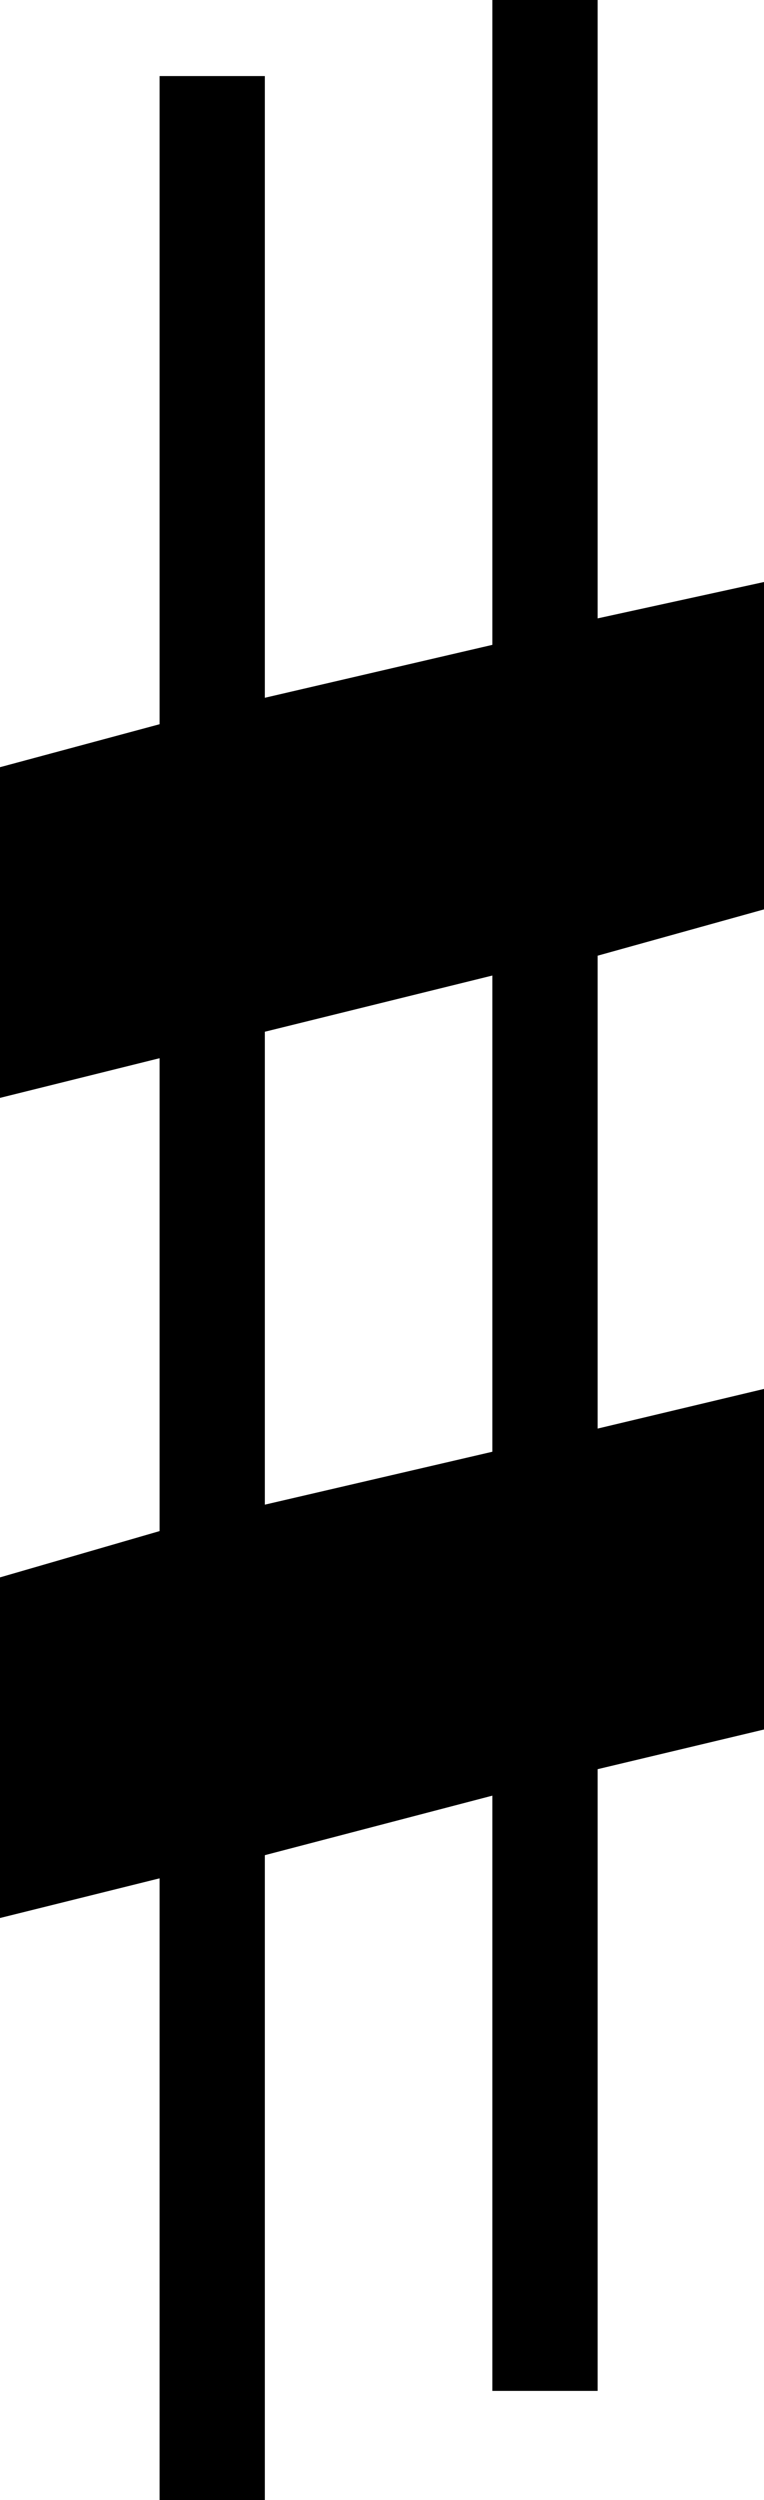
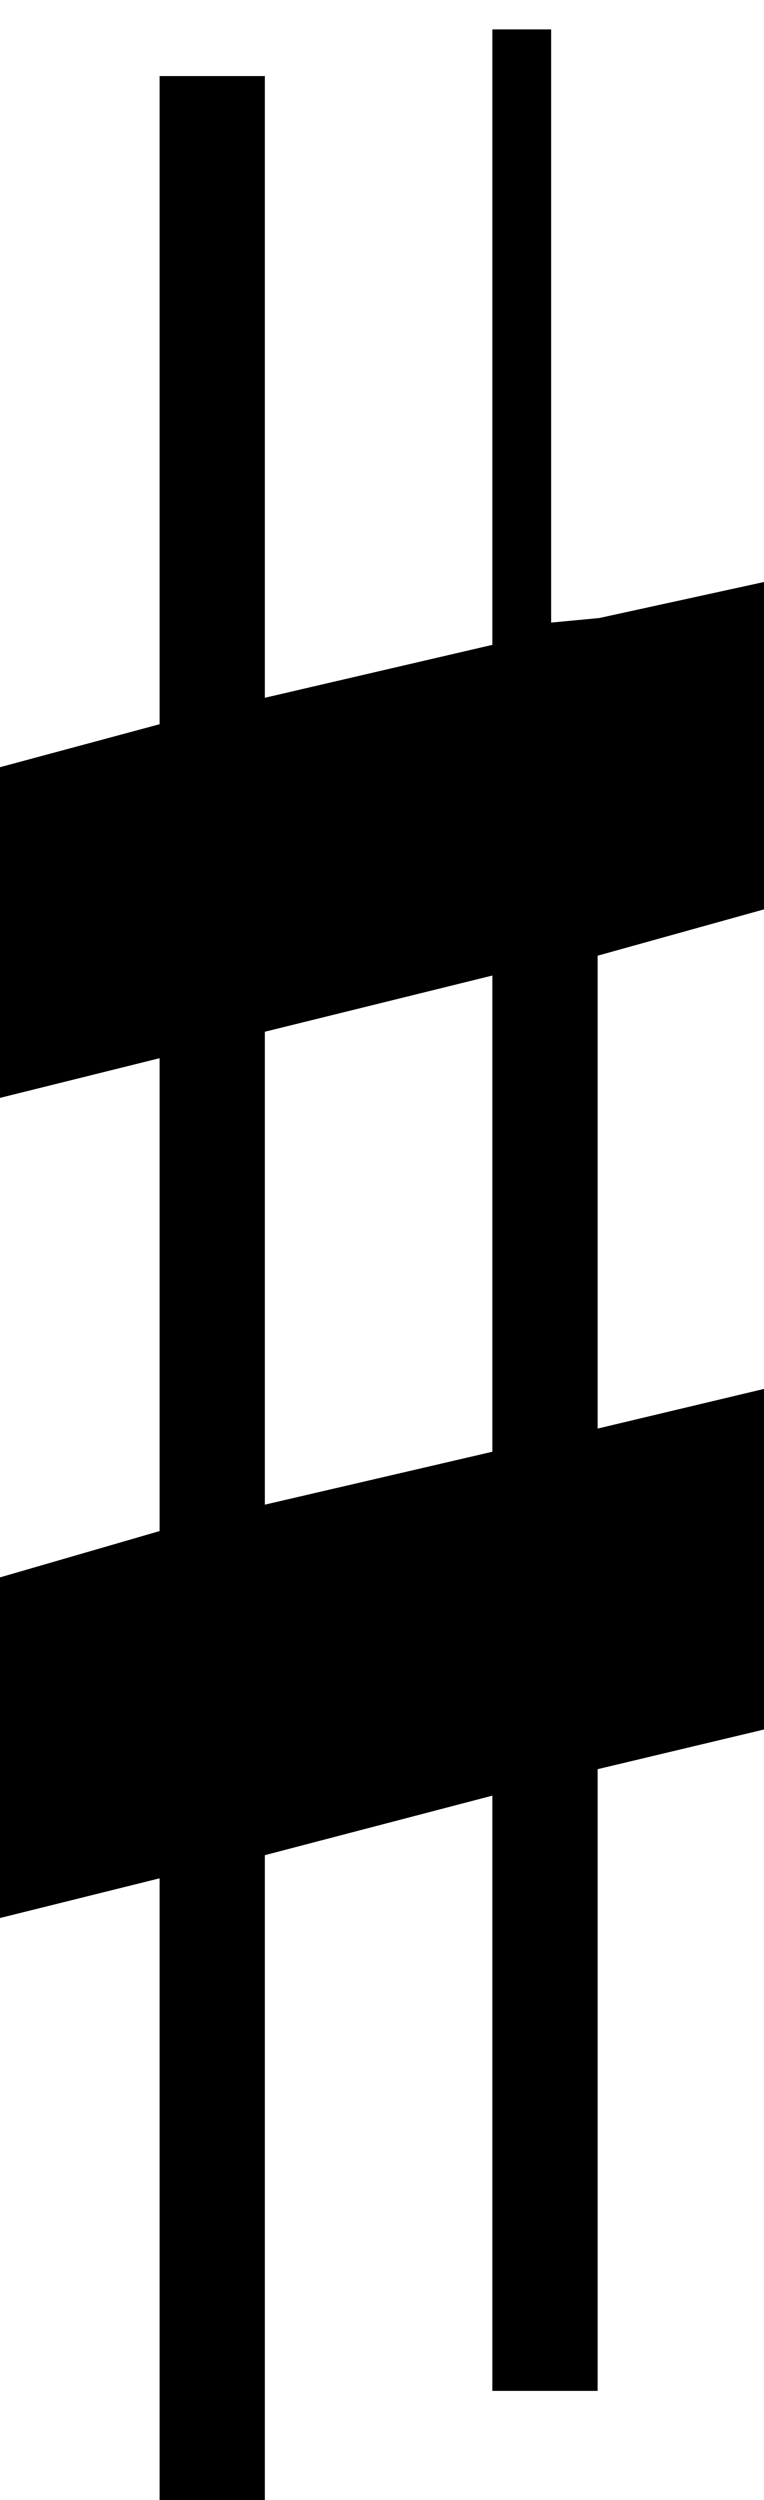
<svg xmlns="http://www.w3.org/2000/svg" width="26" height="85" viewBox="0 0 26 85" fill="none">
-   <path d="M5.709 53.017L6.431 52.808V52.057V35.979V34.7L5.19 35.008L1 36.049V26.851L5.691 25.589L6.431 25.39V24.623V3.586H8.013V23.724V24.983L9.24 24.698L16.982 22.899L17.756 22.719V21.925V1H19.338V21.025V22.267L20.551 22.002L25 21.03V30.159L20.07 31.53L19.338 31.733V32.493V48.571V49.838L20.57 49.544L25 48.489V58.013L20.106 59.179L19.338 59.362V60.152V80.29H17.756V61.052V59.757L16.503 60.084L8.76 62.108L8.013 62.303V63.075V84H6.431V63.862V62.584L5.19 62.892L1 63.933V54.382L5.709 53.017ZM16.982 50.333L17.756 50.153V49.358V33.168V31.891L16.516 32.197L8.774 34.108L8.013 34.296V35.079V51.157V52.416L9.24 52.132L16.982 50.333Z" fill="black" stroke="black" stroke-width="2" />
+   <path d="M5.709 53.017L6.431 52.808V52.057V35.979V34.7L5.19 35.008L1 36.049V26.851L5.691 25.589L6.431 25.39V24.623V3.586H8.013V23.724V24.983L9.24 24.698L16.982 22.899L17.756 22.719V21.925V1V21.025V22.267L20.551 22.002L25 21.03V30.159L20.07 31.53L19.338 31.733V32.493V48.571V49.838L20.57 49.544L25 48.489V58.013L20.106 59.179L19.338 59.362V60.152V80.29H17.756V61.052V59.757L16.503 60.084L8.76 62.108L8.013 62.303V63.075V84H6.431V63.862V62.584L5.19 62.892L1 63.933V54.382L5.709 53.017ZM16.982 50.333L17.756 50.153V49.358V33.168V31.891L16.516 32.197L8.774 34.108L8.013 34.296V35.079V51.157V52.416L9.24 52.132L16.982 50.333Z" fill="black" stroke="black" stroke-width="2" />
</svg>